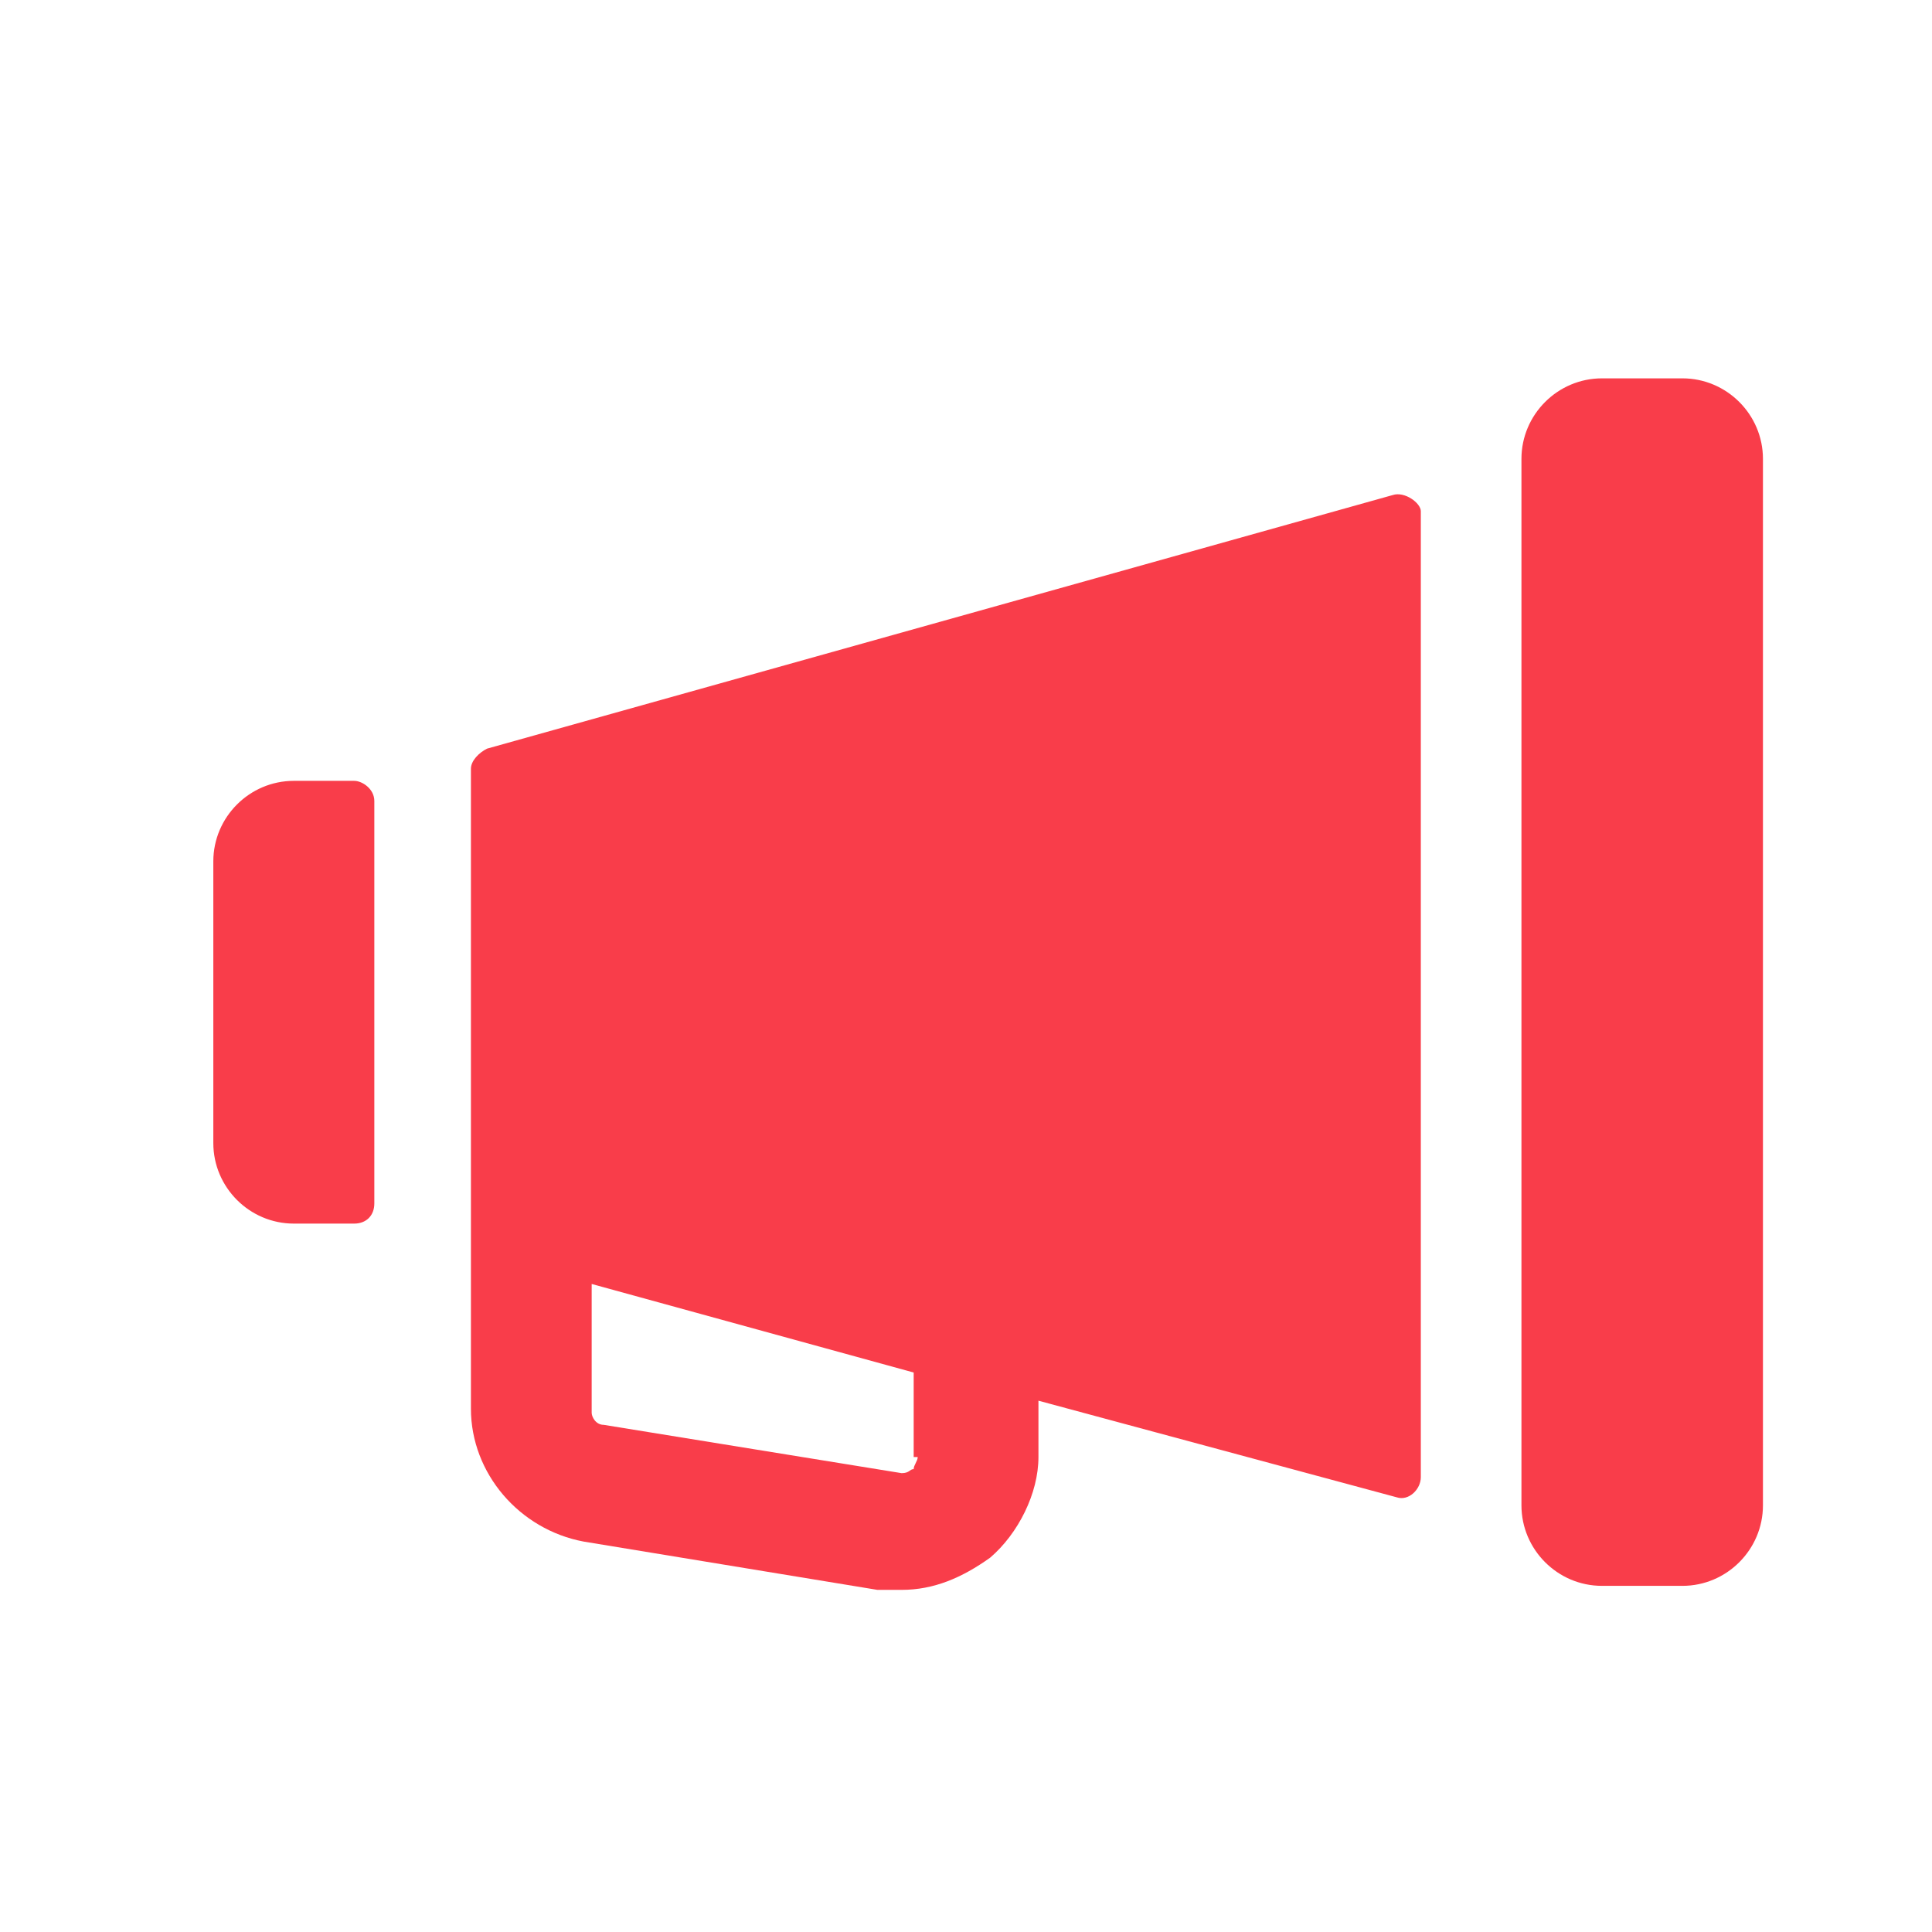
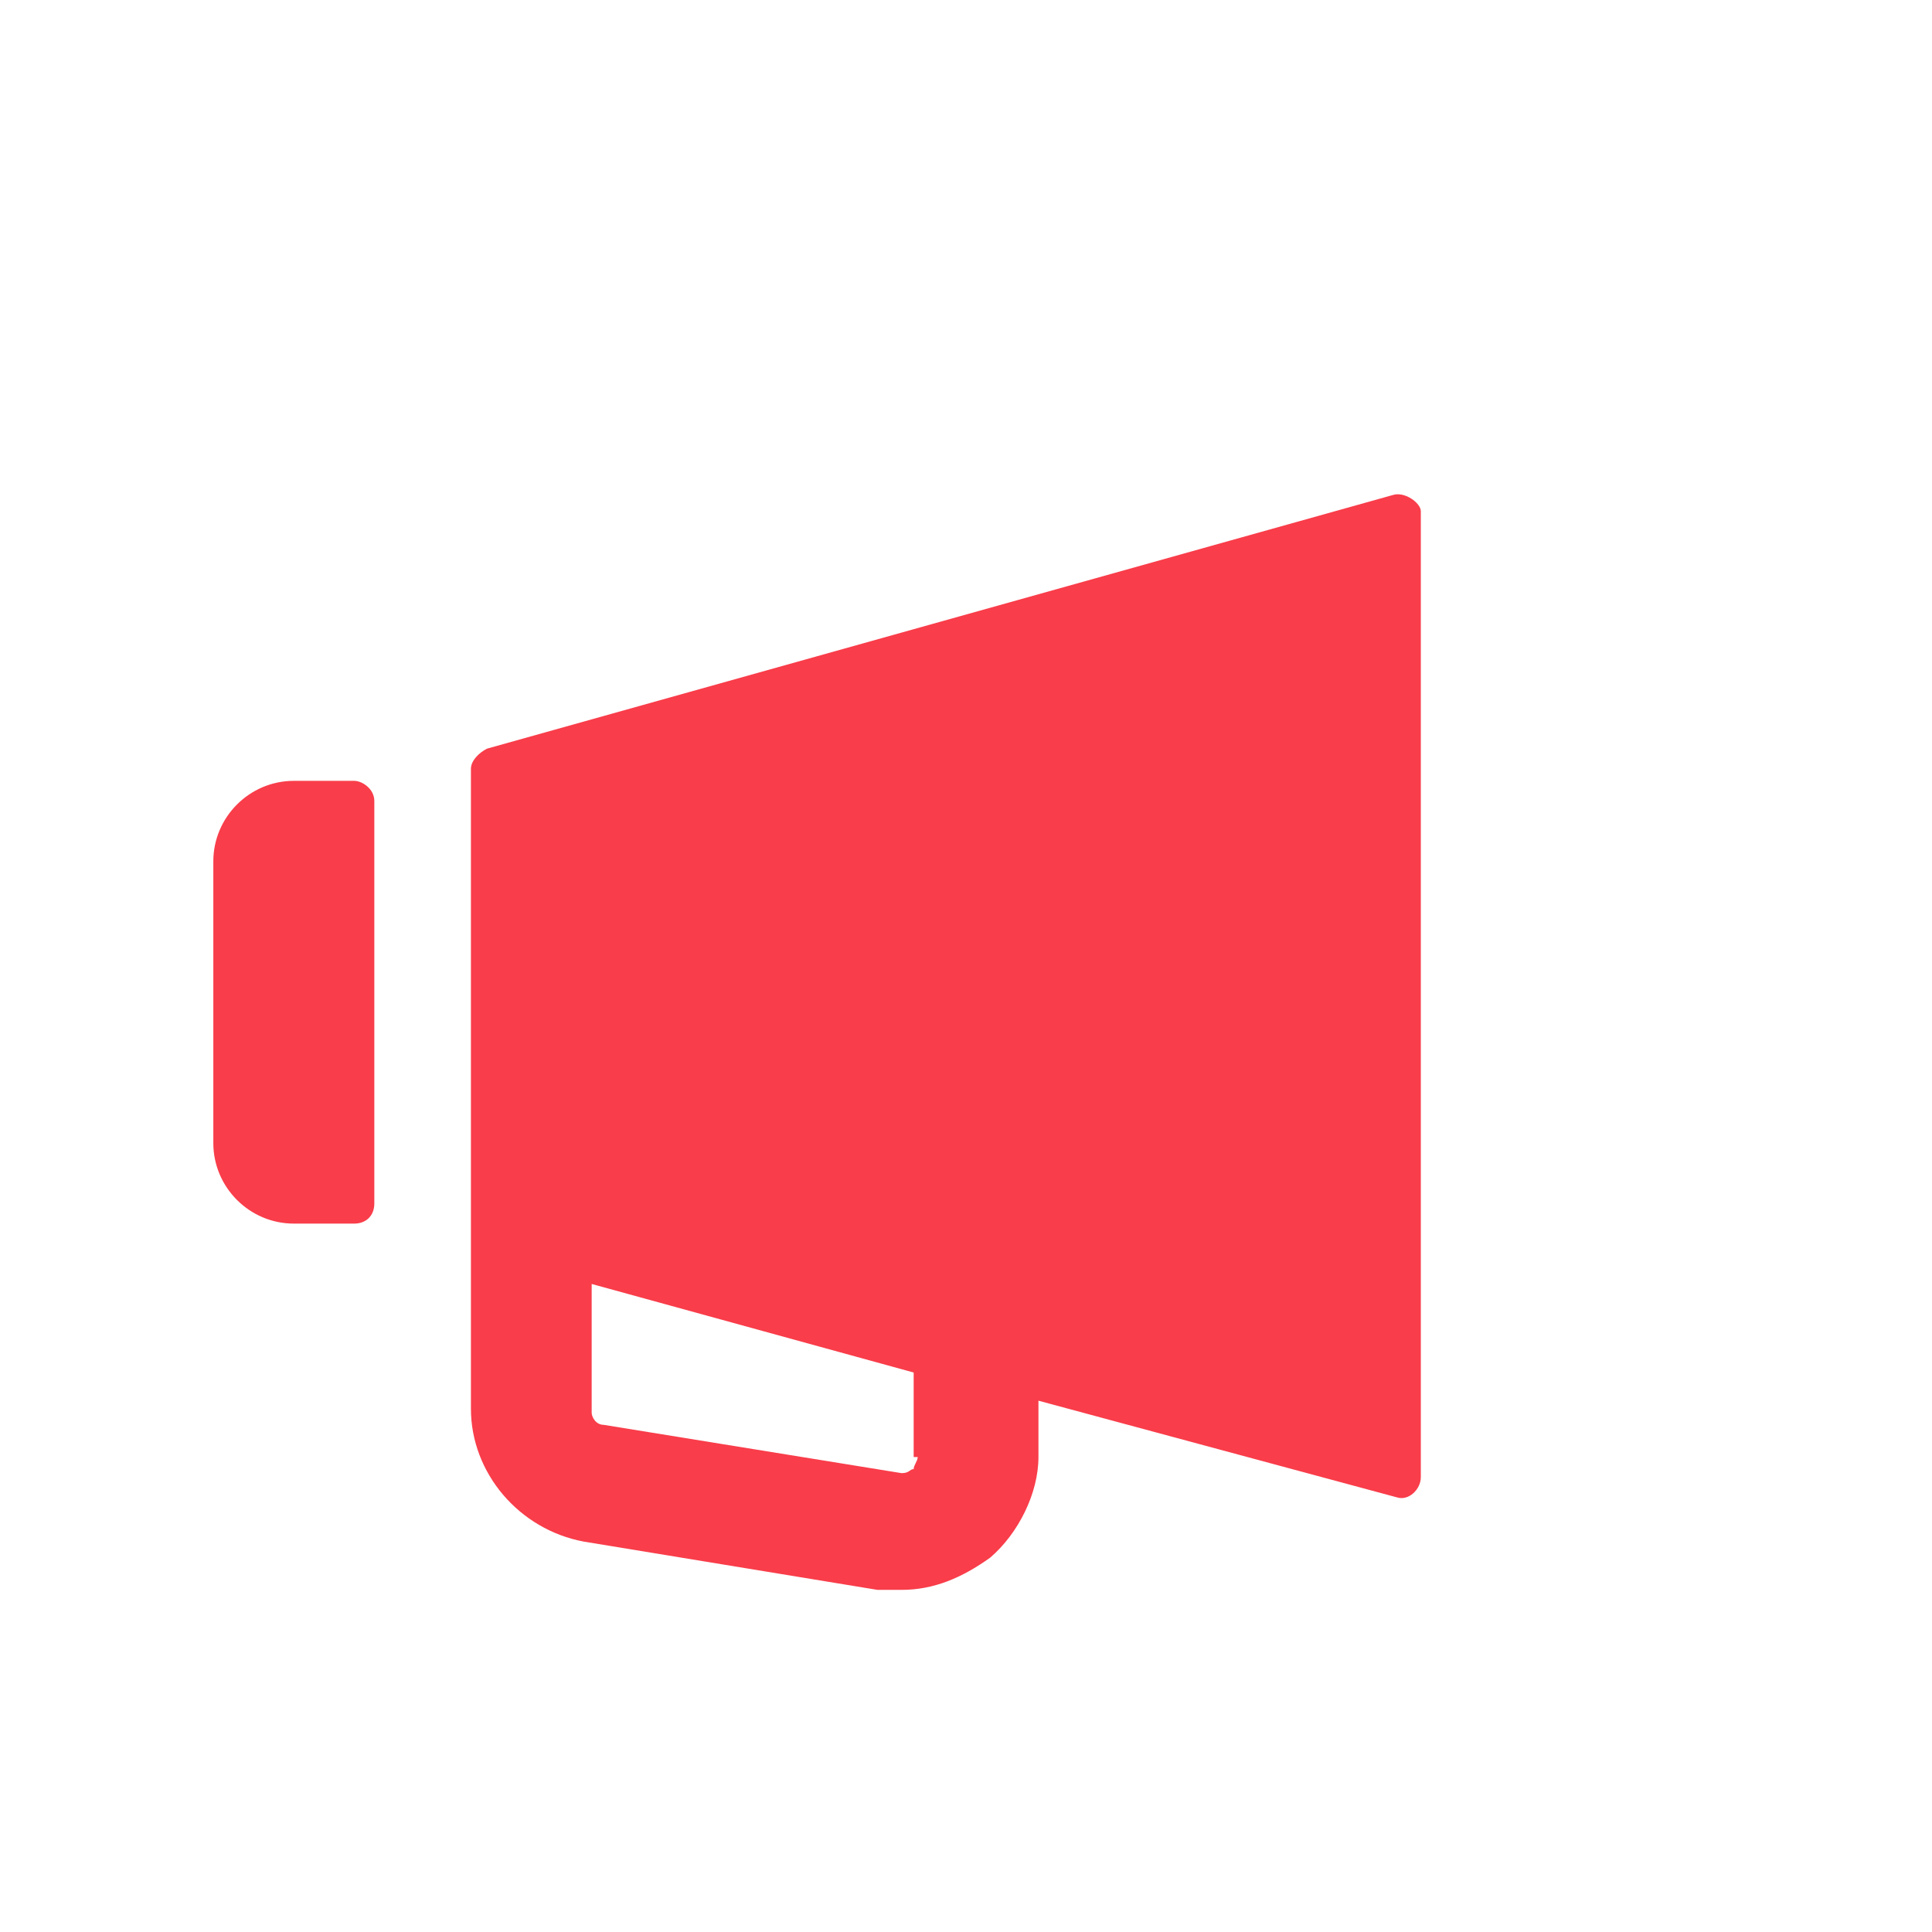
<svg xmlns="http://www.w3.org/2000/svg" version="1.1" id="Capa_1" x="0px" y="0px" viewBox="0 0 48 48" style="enable-background:new 0 0 48 48;" xml:space="preserve">
  <style type="text/css">
	.st0{fill:#F93D4A;}
</style>
  <g>
    <g>
-       <path class="st0" d="M41.8,9.4h-2c-1.1,0-2,0.9-2,2v26c0,1.1,0.9,2,2,2h2c1.1,0,2-0.9,2-2v-26C43.8,10.3,42.9,9.4,41.8,9.4z" />
      <path class="st0" d="M34.6,12.3l-22.5,6.3c-0.2,0.1-0.4,0.3-0.4,0.5V31h0v4c0,1.6,1.2,3,2.8,3.3l7.3,1.2c0.2,0,0.4,0,0.6,0    c0.8,0,1.5-0.3,2.2-0.8c0.7-0.6,1.2-1.6,1.2-2.5v-1.4l8.9,2.4c0.3,0.1,0.6-0.2,0.6-0.5v-24C35.3,12.5,34.9,12.2,34.6,12.3z     M22.8,36.2c0,0.1-0.1,0.2-0.1,0.3c-0.1,0-0.1,0.1-0.3,0.1c0,0,0,0,0,0L15,35.4c-0.2,0-0.3-0.2-0.3-0.3v-3.2l8,2.2V36.2z     M8.8,19.4H7.3c-1.1,0-2,0.9-2,2v7c0,1.1,0.9,2,2,2h1.5c0.3,0,0.5-0.2,0.5-0.5v-10C9.3,19.6,9,19.4,8.8,19.4z" />
    </g>
  </g>
</svg>